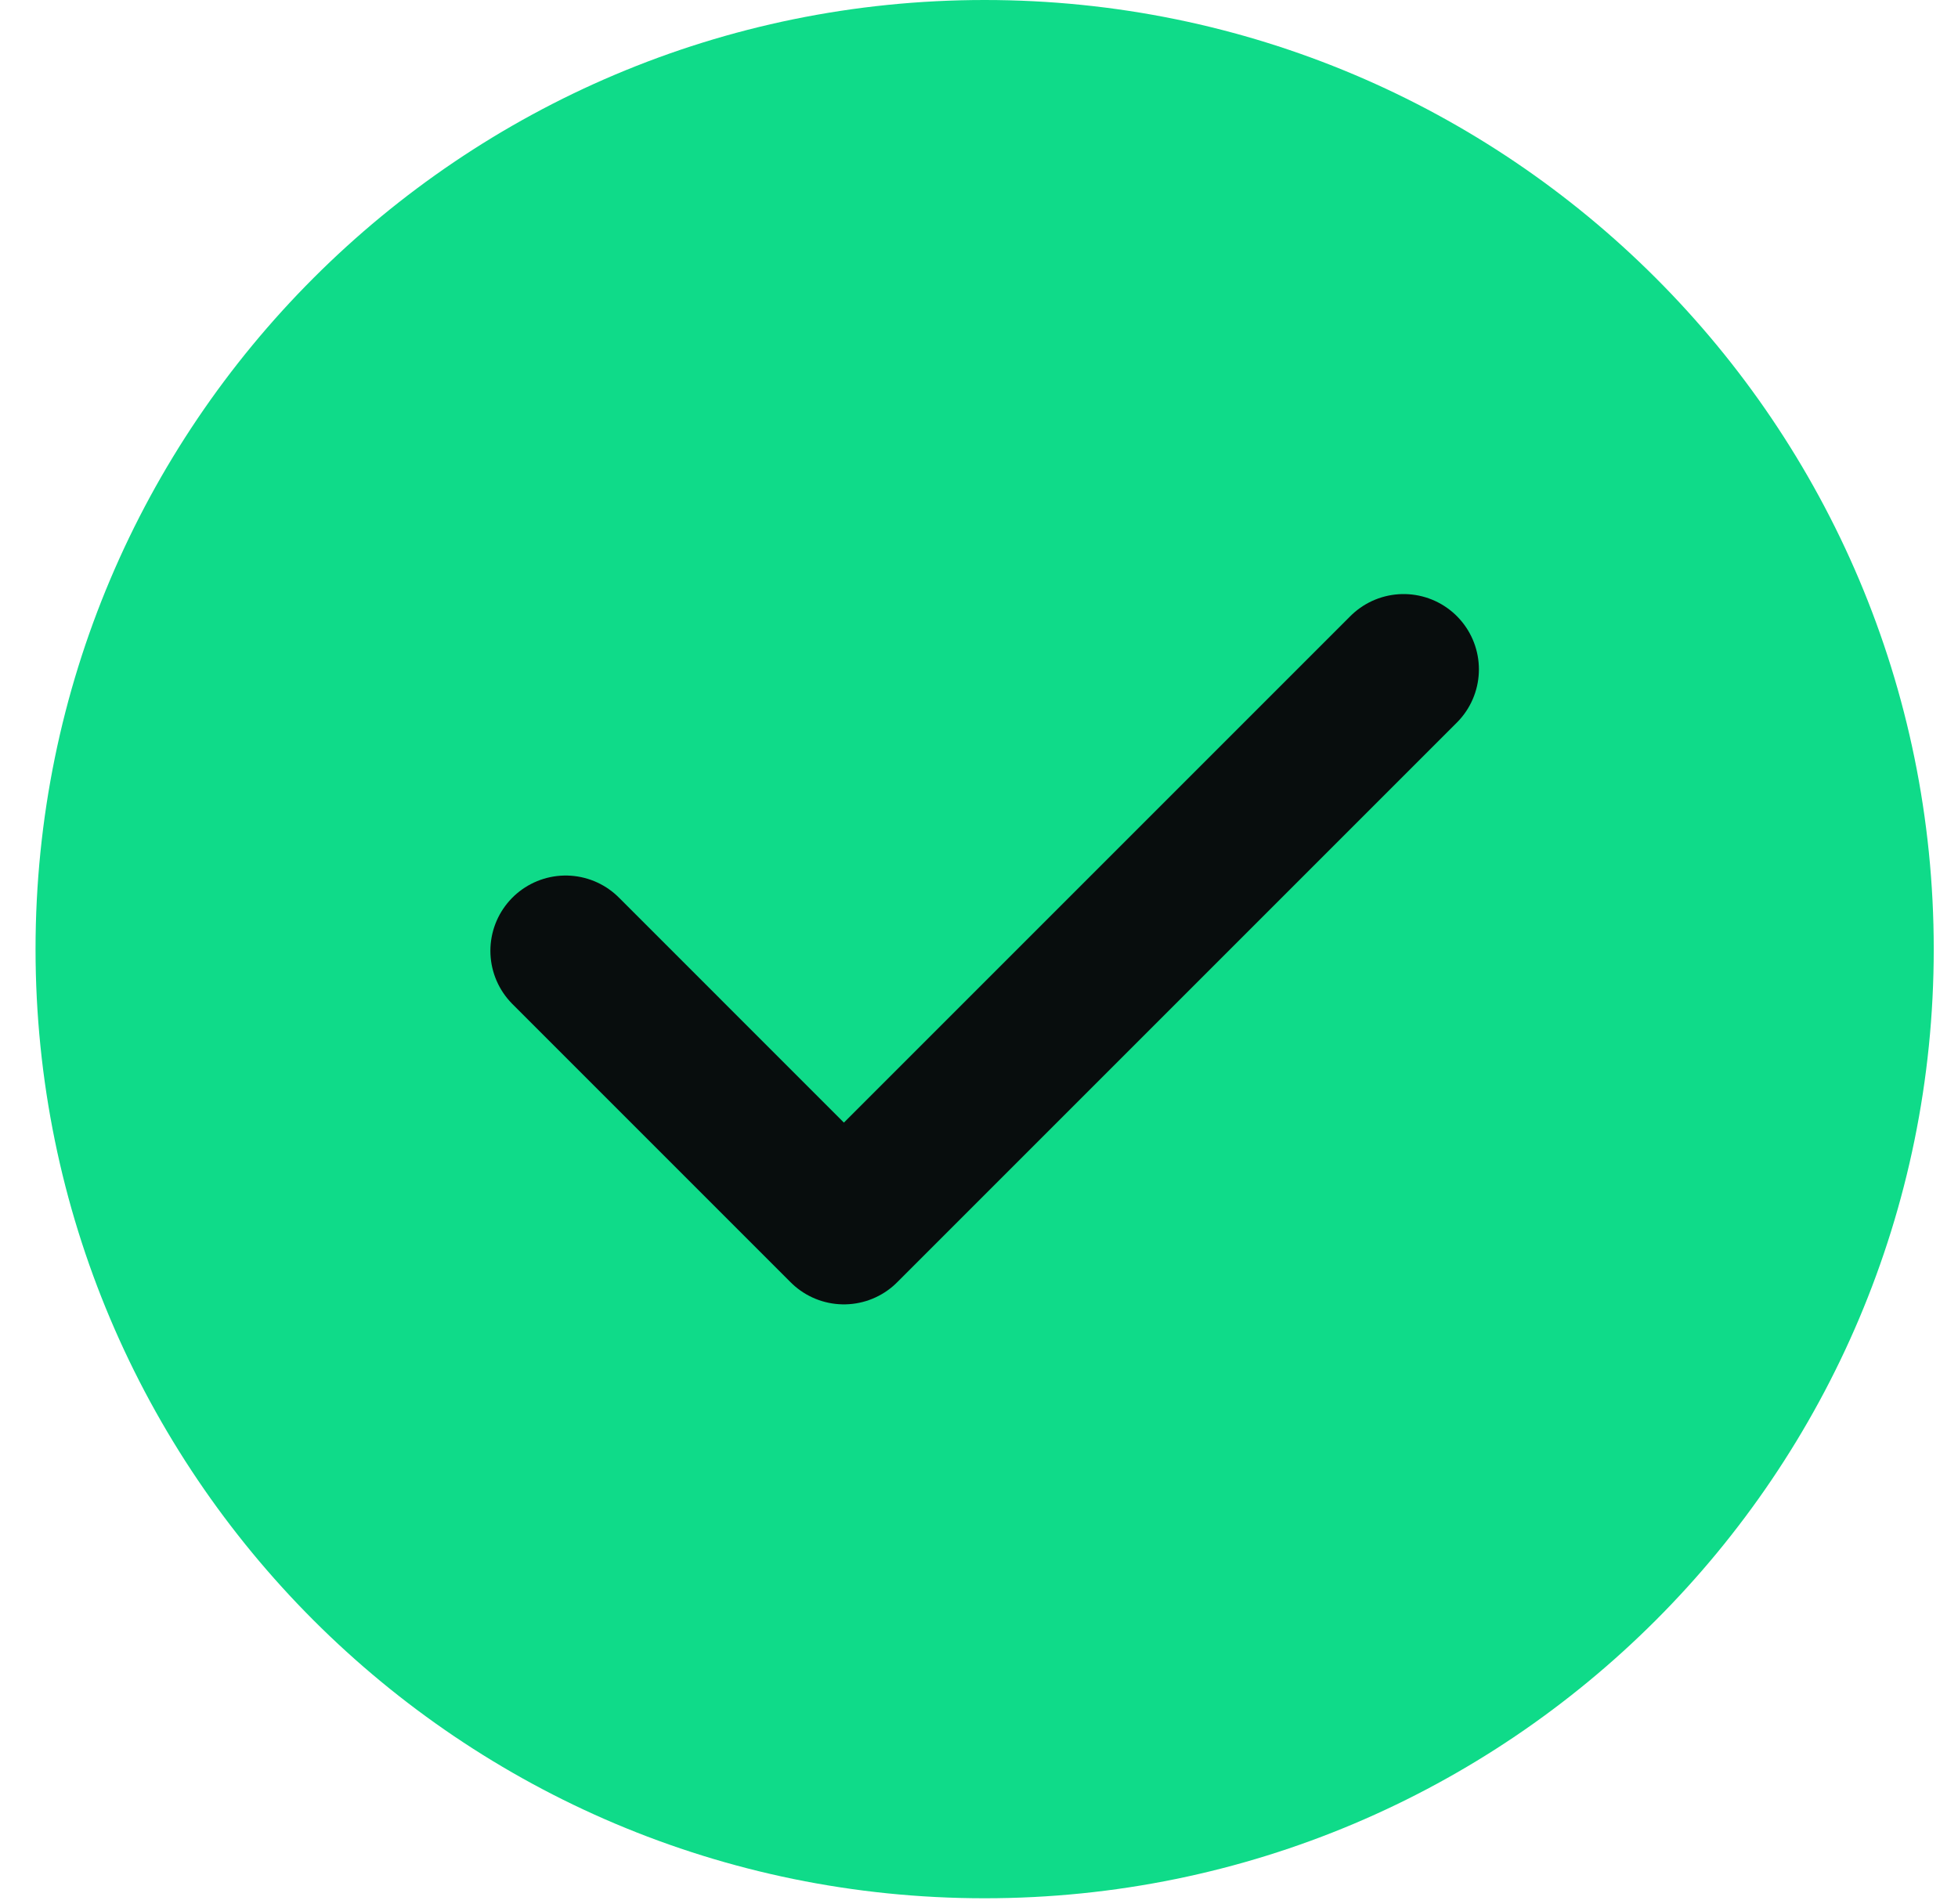
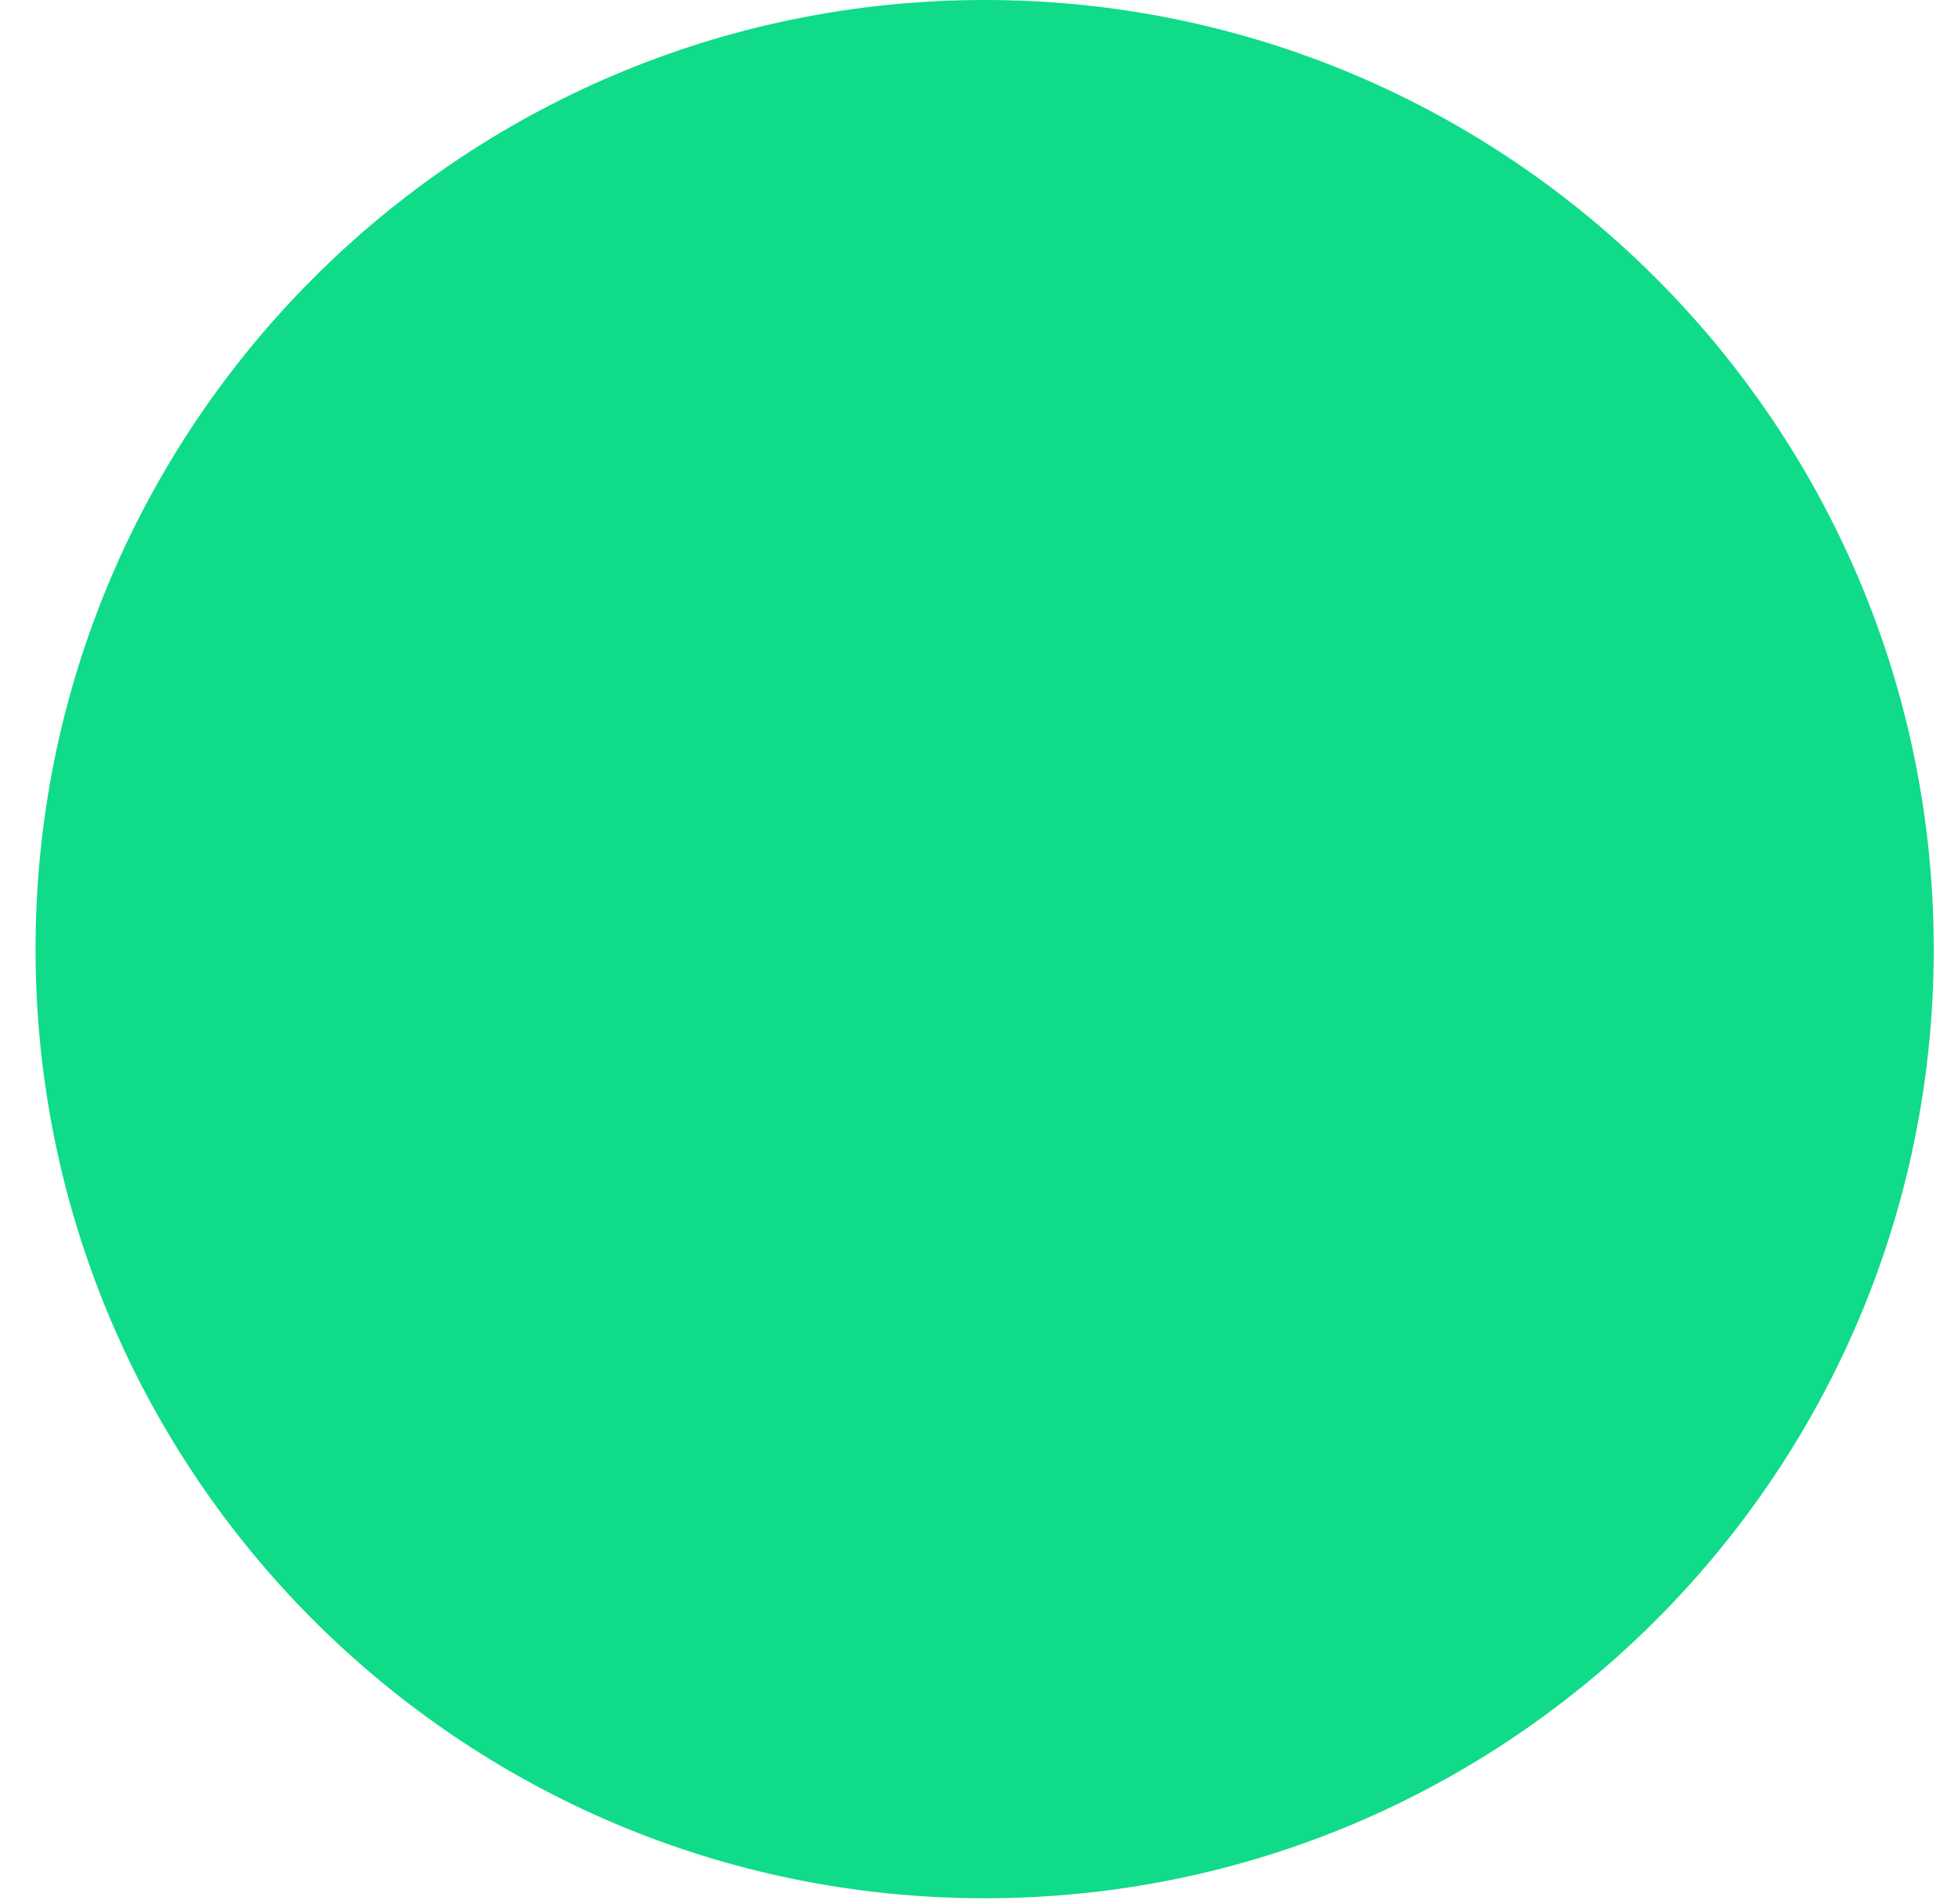
<svg xmlns="http://www.w3.org/2000/svg" width="72" height="70" viewBox="0 0 72 70" fill="none">
-   <path d="M71.108 34.901C71.108 54.176 55.483 69.802 36.208 69.802C16.932 69.802 1.307 54.176 1.307 34.901C1.307 15.626 16.932 0 36.208 0C55.483 0 71.108 15.626 71.108 34.901Z" fill="#0FDB89" />
-   <path d="M20.801 34.963L31.032 45.195L51.614 24.613" stroke="#080D0D" stroke-width="5.537" stroke-linecap="round" stroke-linejoin="round" />
+   <path d="M71.108 34.901C71.108 54.176 55.483 69.802 36.208 69.802C16.932 69.802 1.307 54.176 1.307 34.901C1.307 15.626 16.932 0 36.208 0C55.483 0 71.108 15.626 71.108 34.901" fill="#0FDB89" />
</svg>